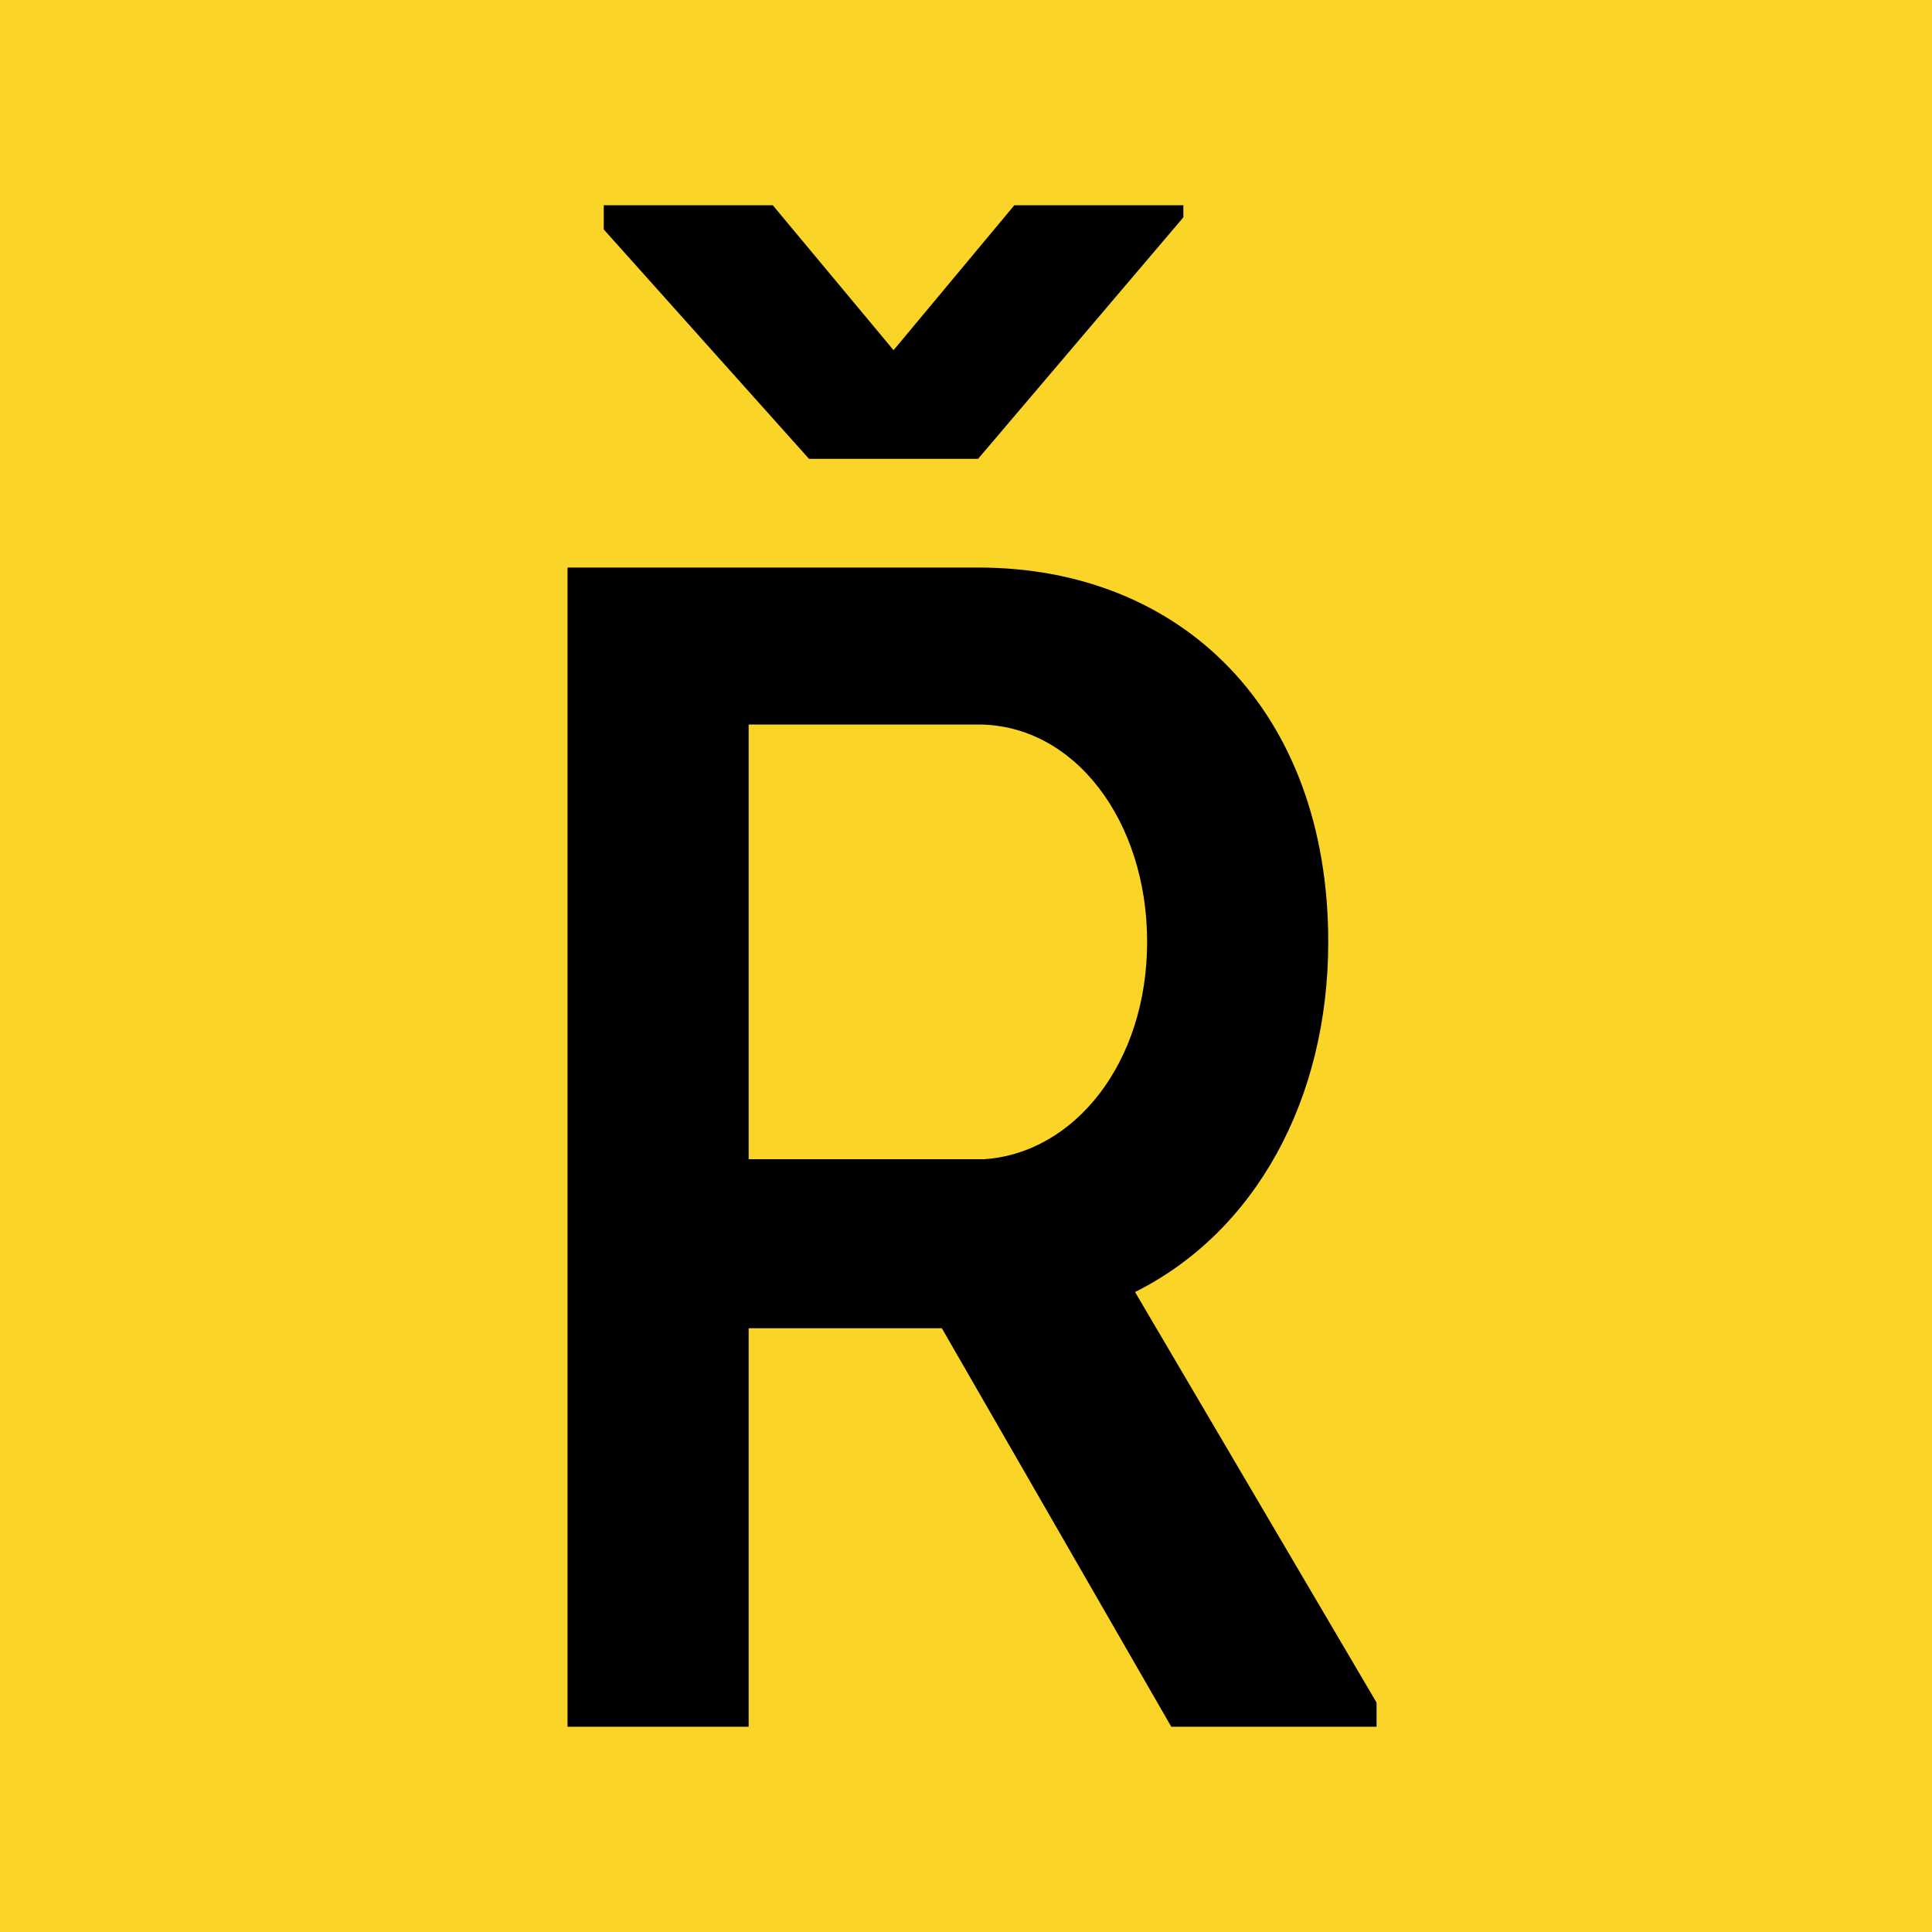
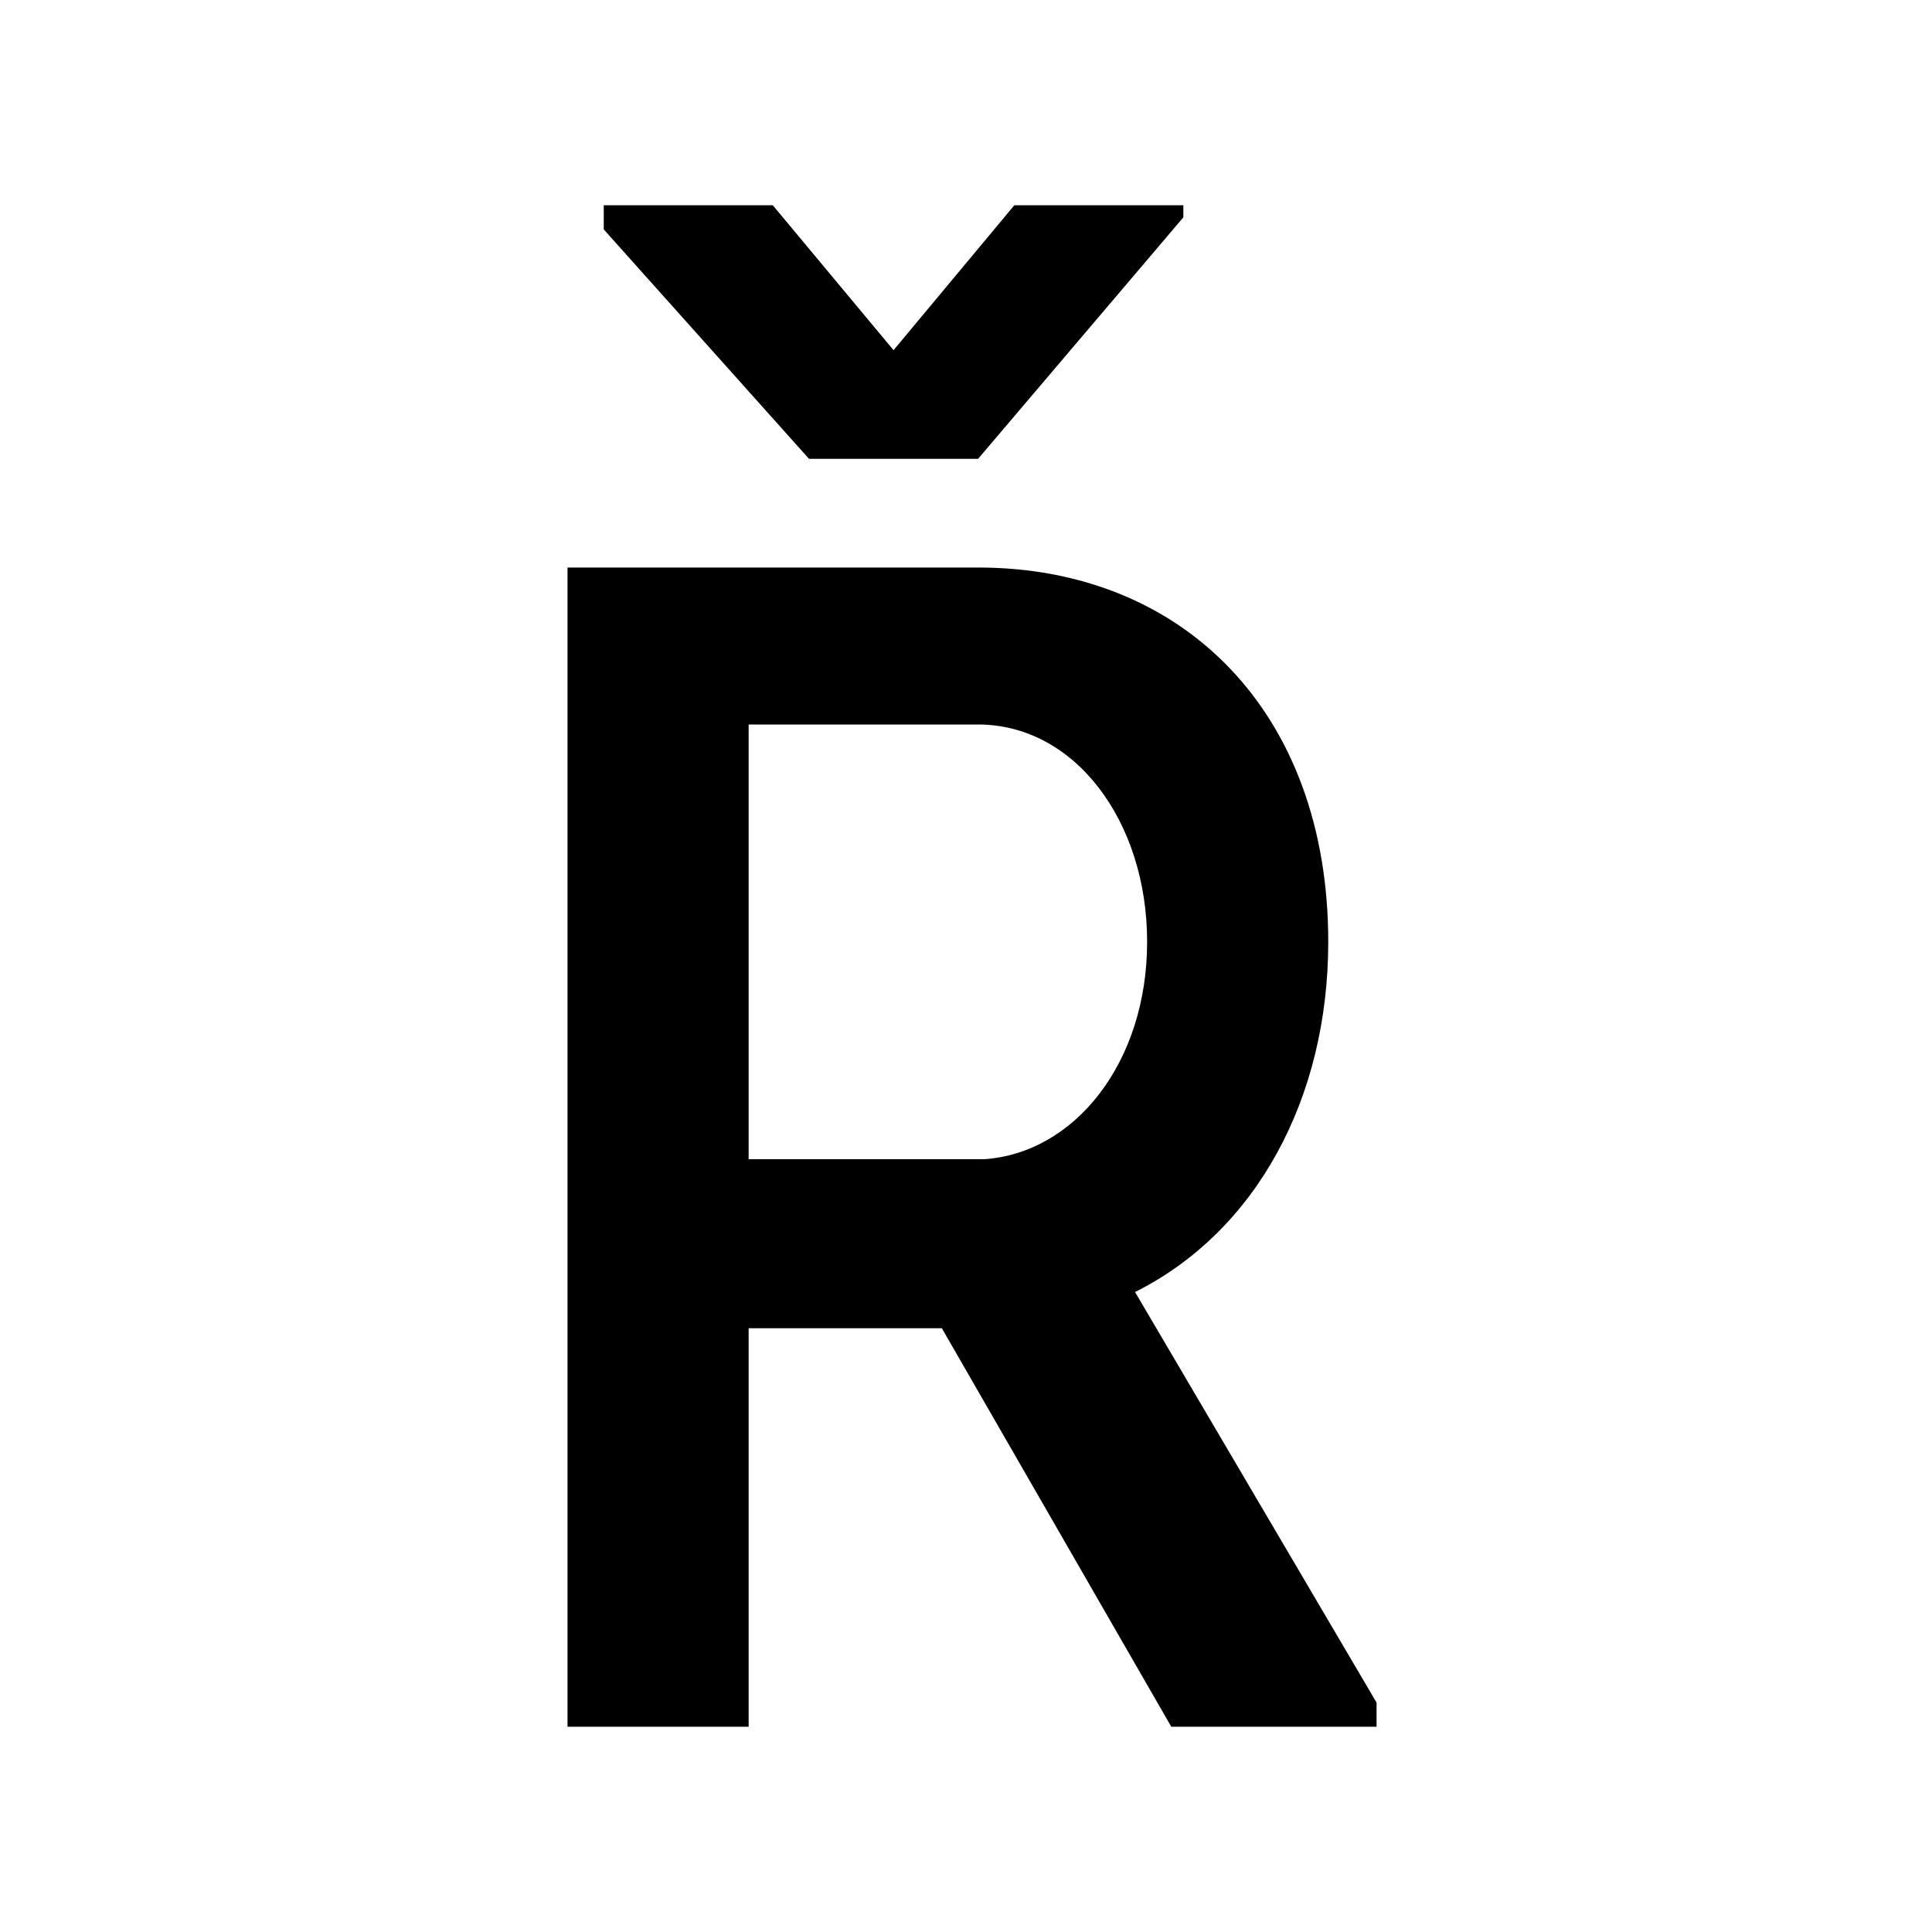
<svg xmlns="http://www.w3.org/2000/svg" version="1.1" id="Layer_1" x="0px" y="0px" viewBox="0 0 32 32" style="enable-background:new 0 0 32 32;" xml:space="preserve">
  <style type="text/css">
	.st0{fill:#FAD426;}
</style>
  <g>
-     <rect class="st0" width="32" height="32" />
    <g>
      <path d="M18.8,21.4c2-1,3.2-3.2,3.2-5.8c0-3.8-2.4-6.2-5.8-6.2H9.4v19.2h3V22h3.2l3.8,6.6h3.4v-0.4L18.8,21.4z M16.3,19.2h-3.9V12    h3.8c1.6,0,2.8,1.6,2.8,3.6C19,17.6,17.8,19.1,16.3,19.2z" />
      <polygon points="16.2,7.6 19.6,3.6 19.6,3.4 16.8,3.4 14.8,5.8 12.8,3.4 10,3.4 10,3.8 13.4,7.6   " />
    </g>
  </g>
</svg>